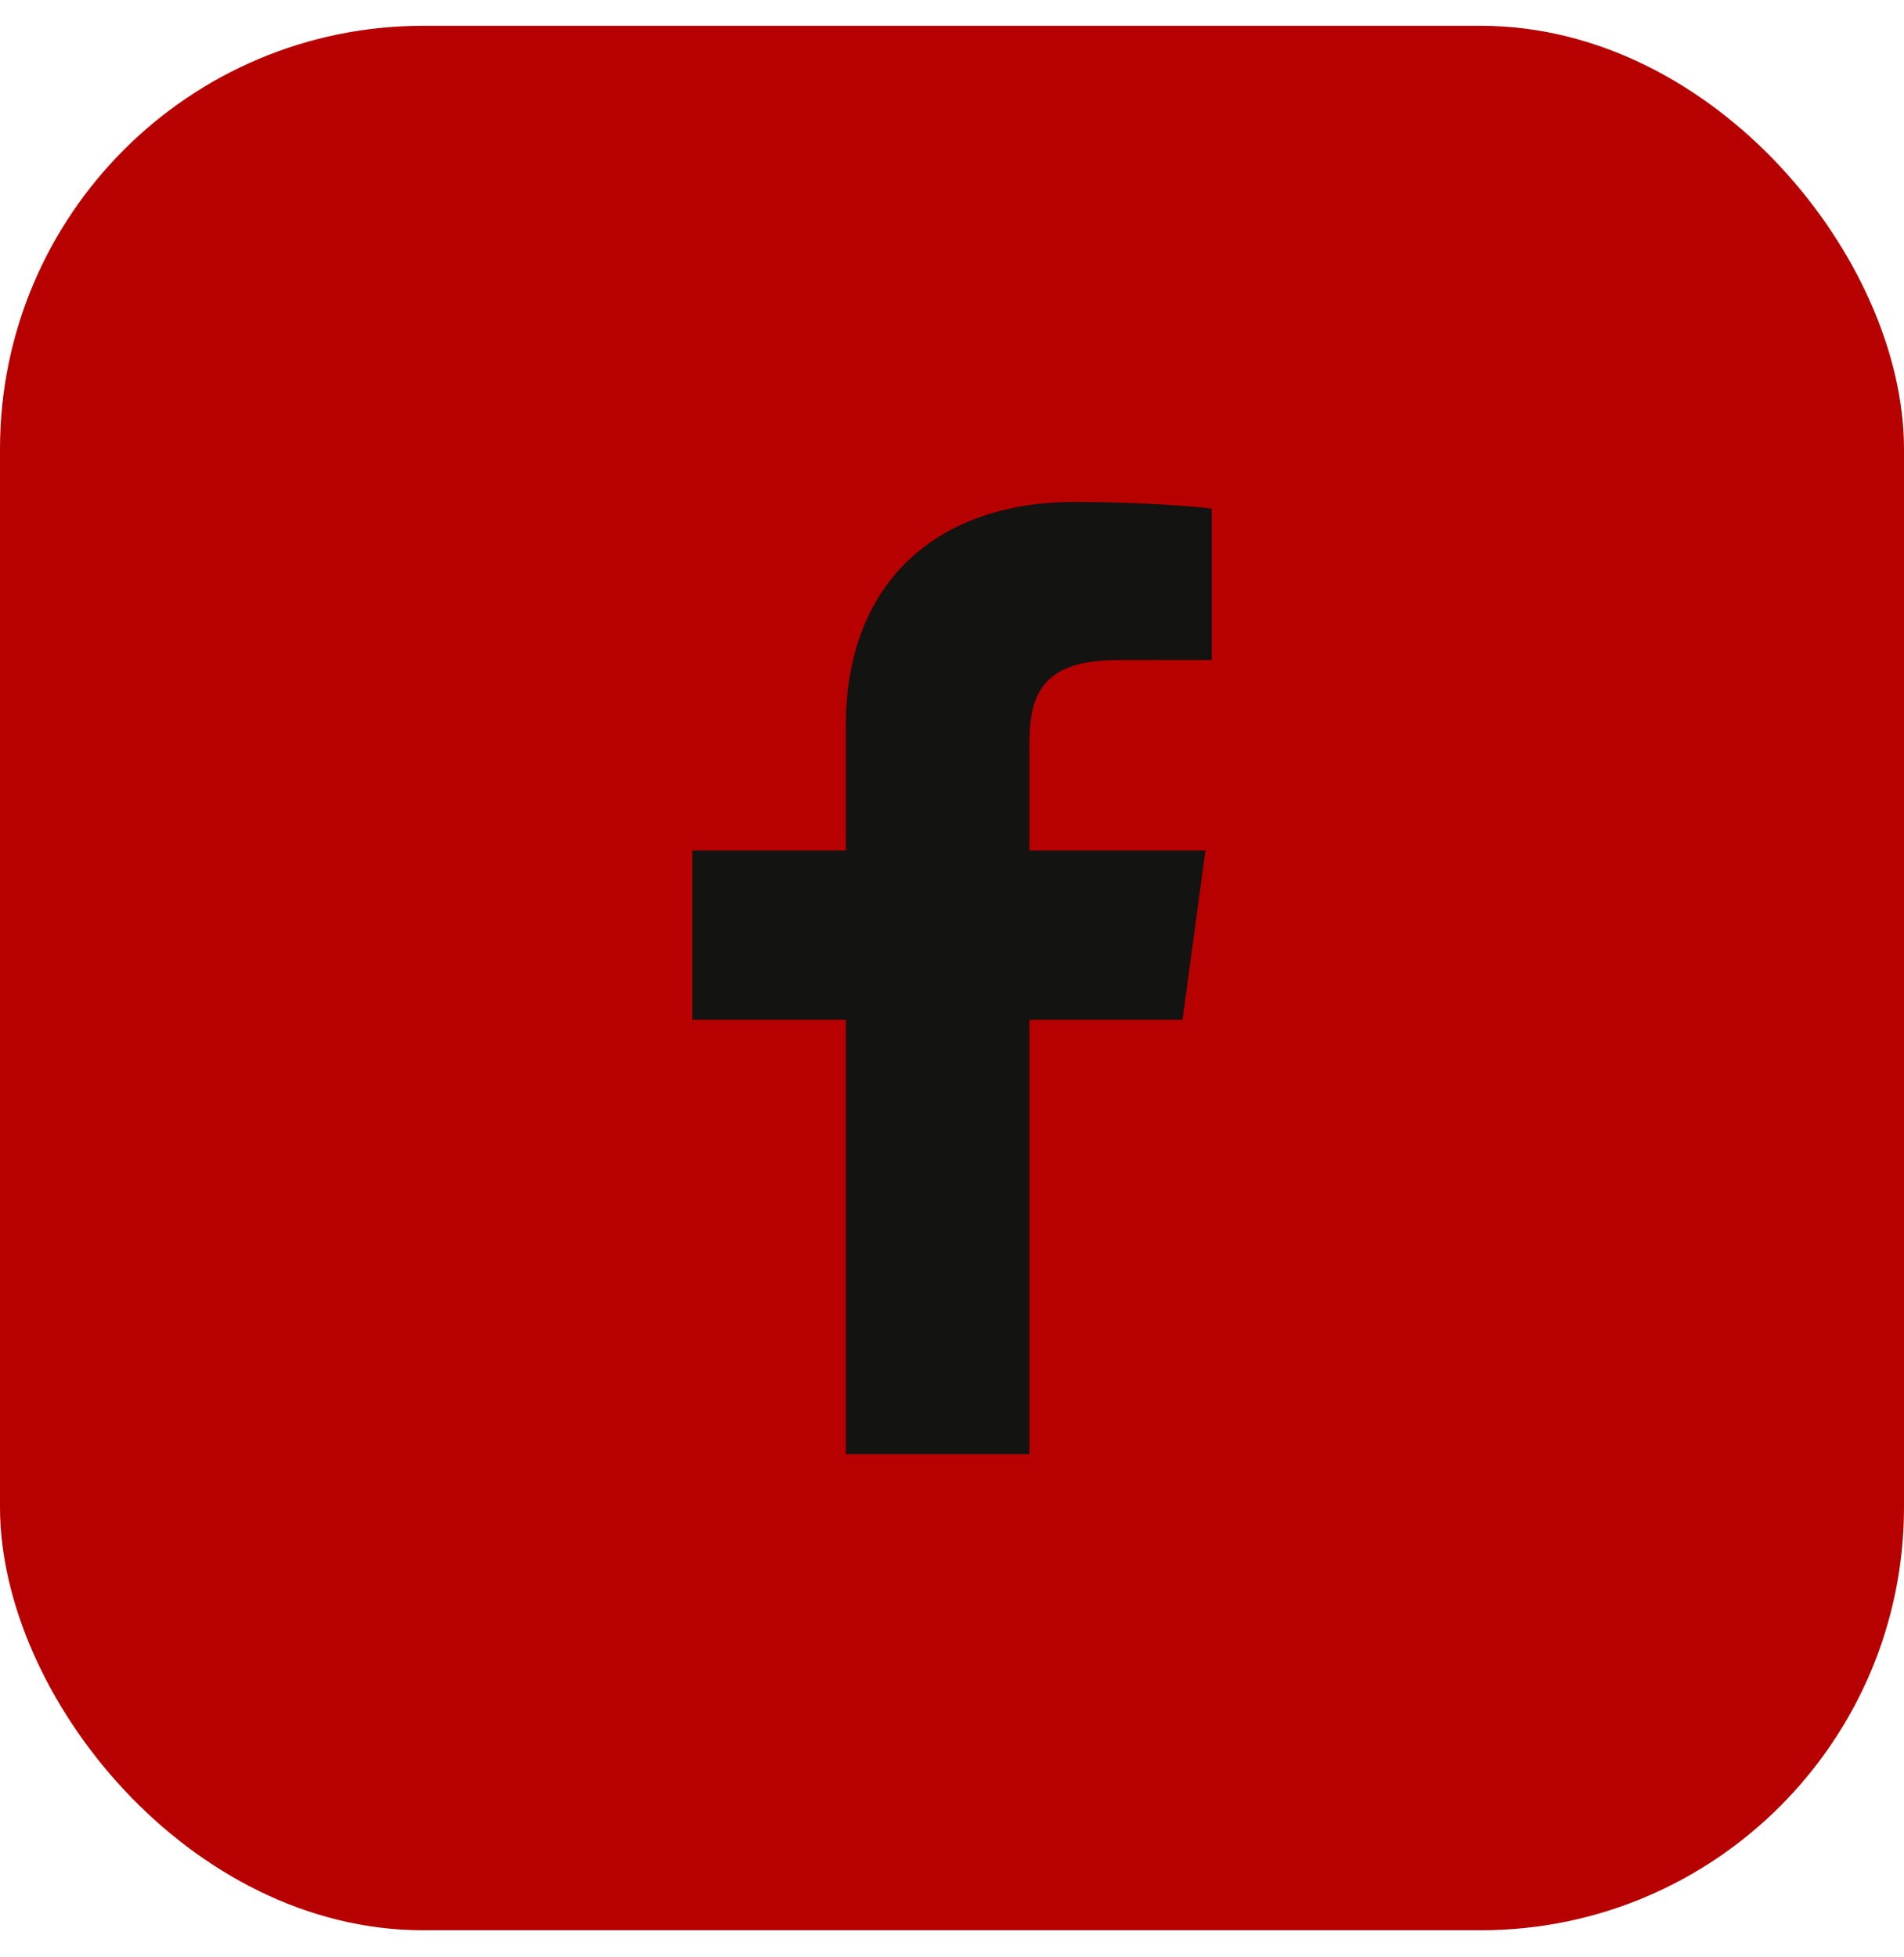
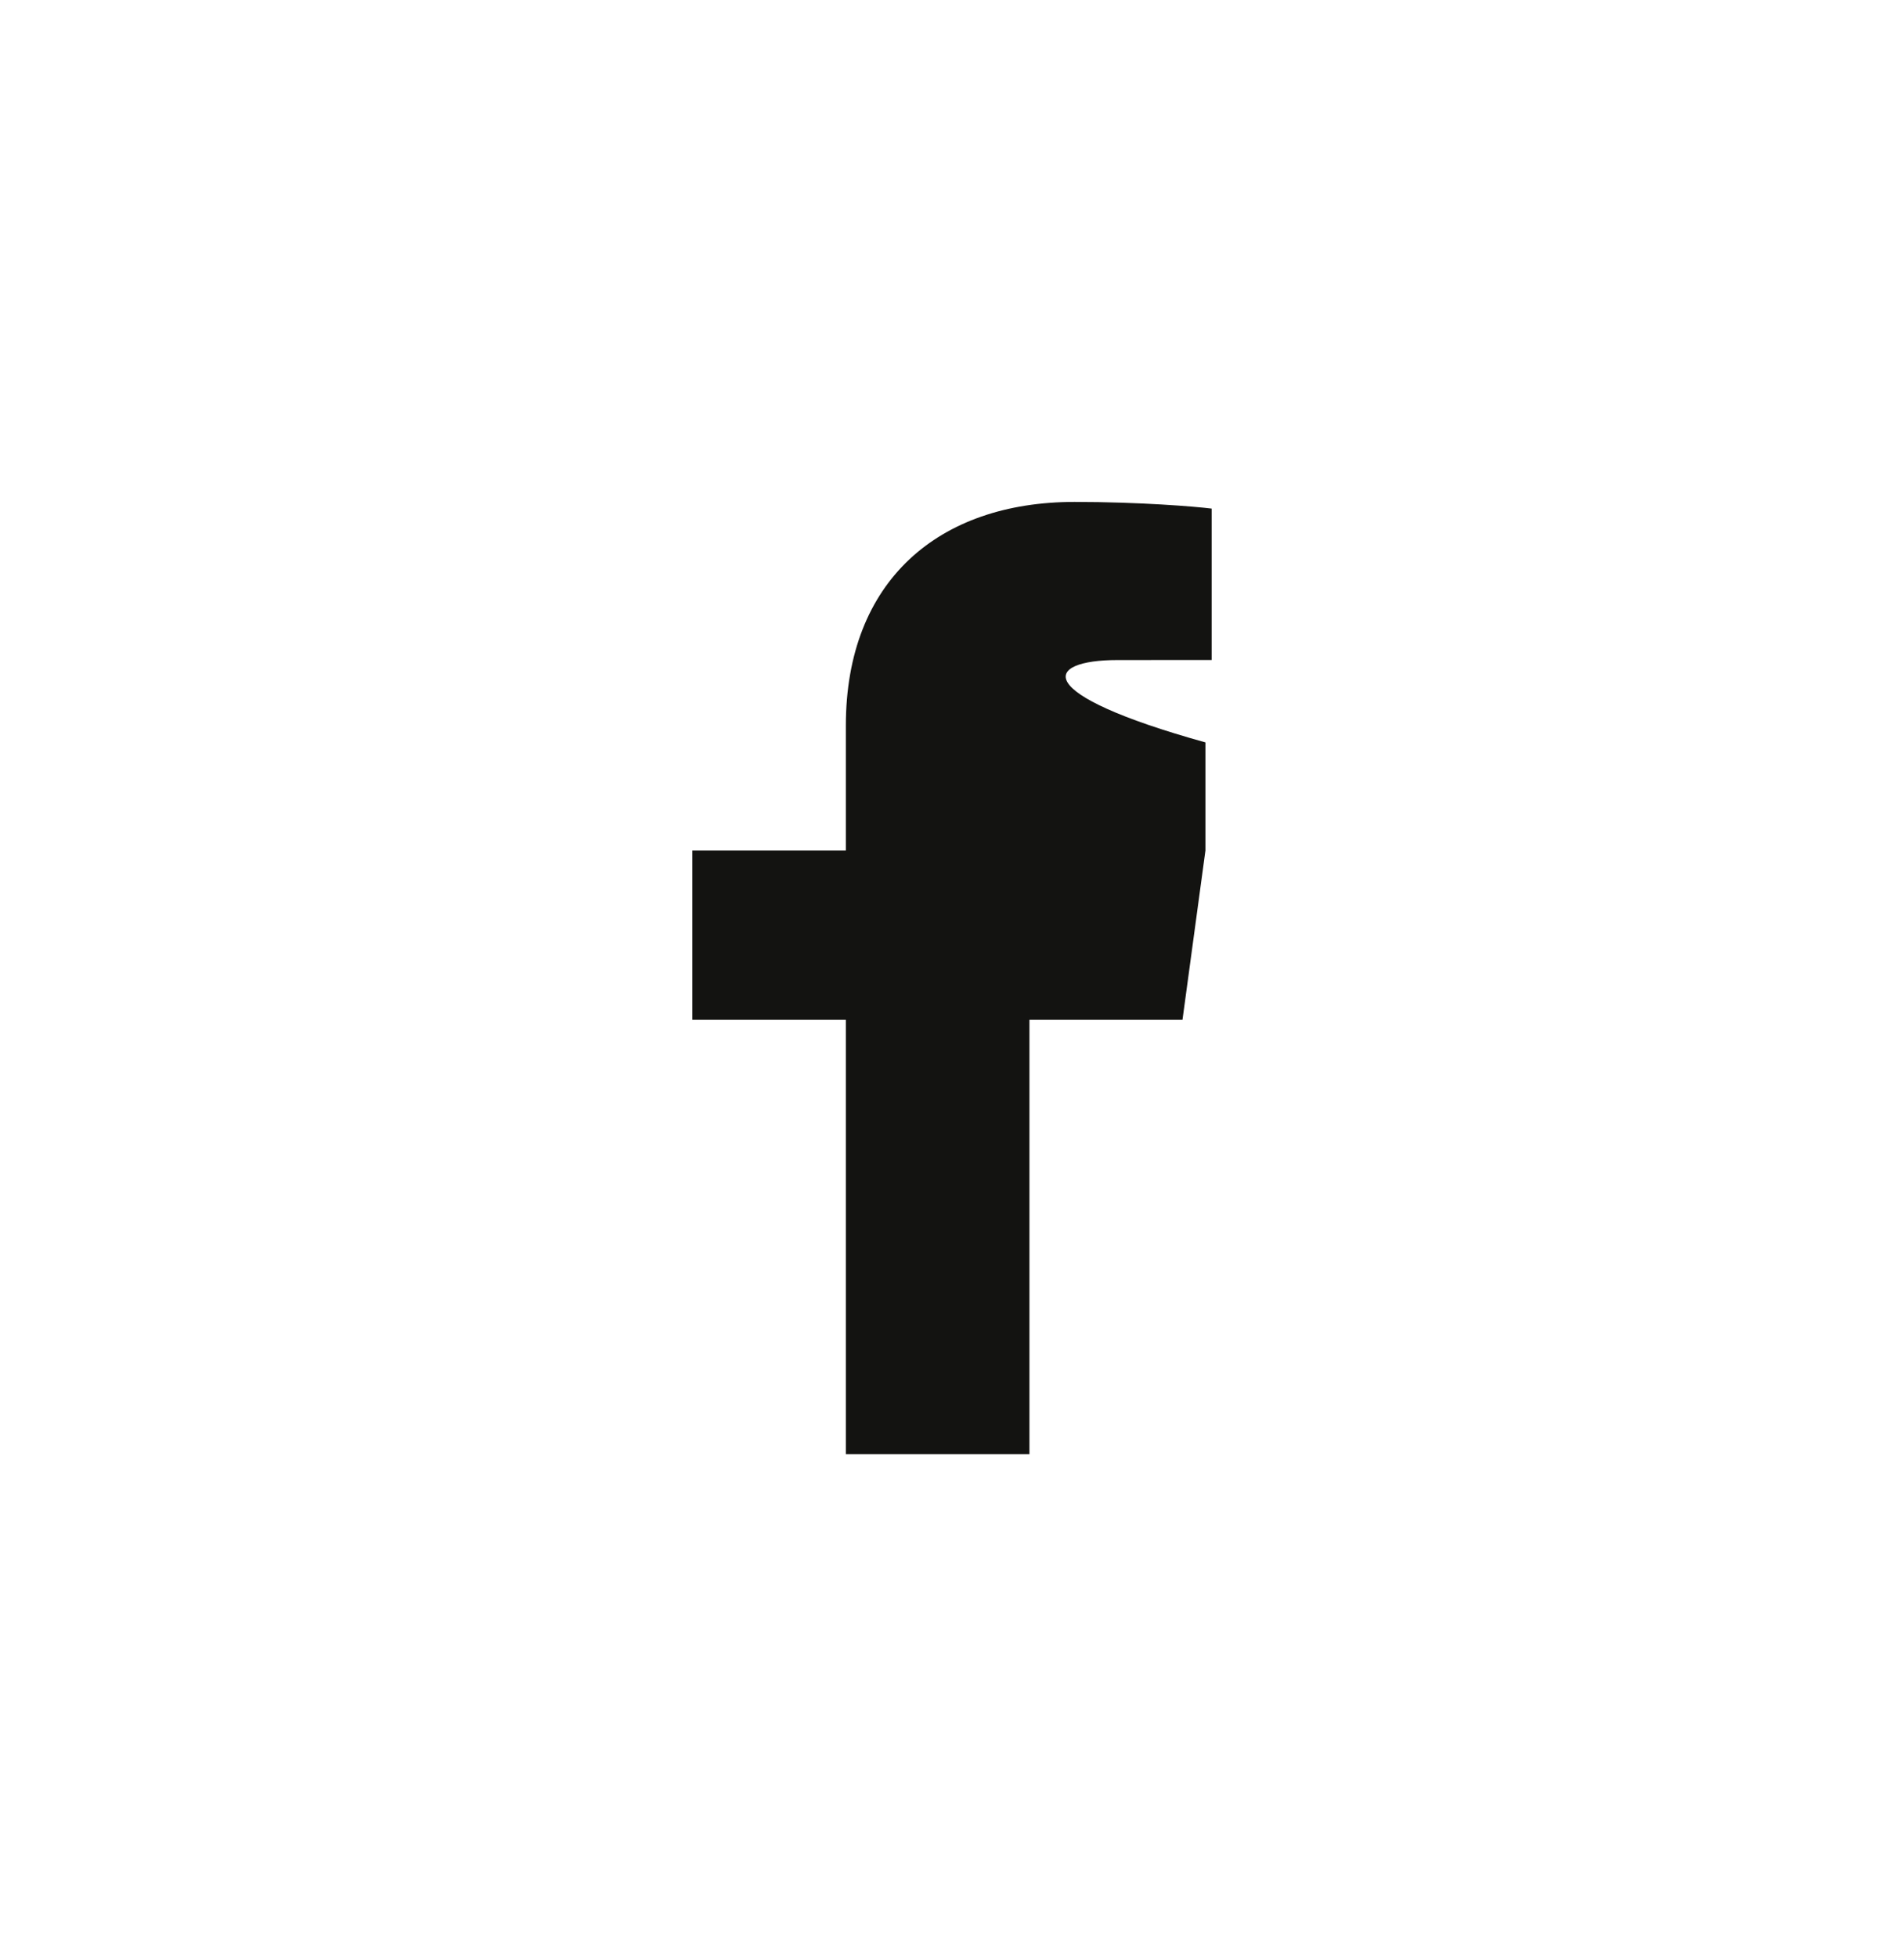
<svg xmlns="http://www.w3.org/2000/svg" width="36" height="37" viewBox="0 0 36 37" fill="none">
-   <rect y="0.488" width="36" height="36" rx="8" fill="#b70000" />
-   <path d="M19.464 27.488V19.277H22.358L22.792 16.077H19.464V14.034C19.464 13.108 19.734 12.477 21.129 12.477L22.909 12.476V9.614C22.601 9.575 21.545 9.488 20.316 9.488C17.75 9.488 15.993 10.979 15.993 13.717V16.077H13.091V19.277H15.993V27.488H19.464V27.488Z" fill="#131311" />
+   <path d="M19.464 27.488V19.277H22.358L22.792 16.077V14.034C19.464 13.108 19.734 12.477 21.129 12.477L22.909 12.476V9.614C22.601 9.575 21.545 9.488 20.316 9.488C17.75 9.488 15.993 10.979 15.993 13.717V16.077H13.091V19.277H15.993V27.488H19.464V27.488Z" fill="#131311" />
</svg>